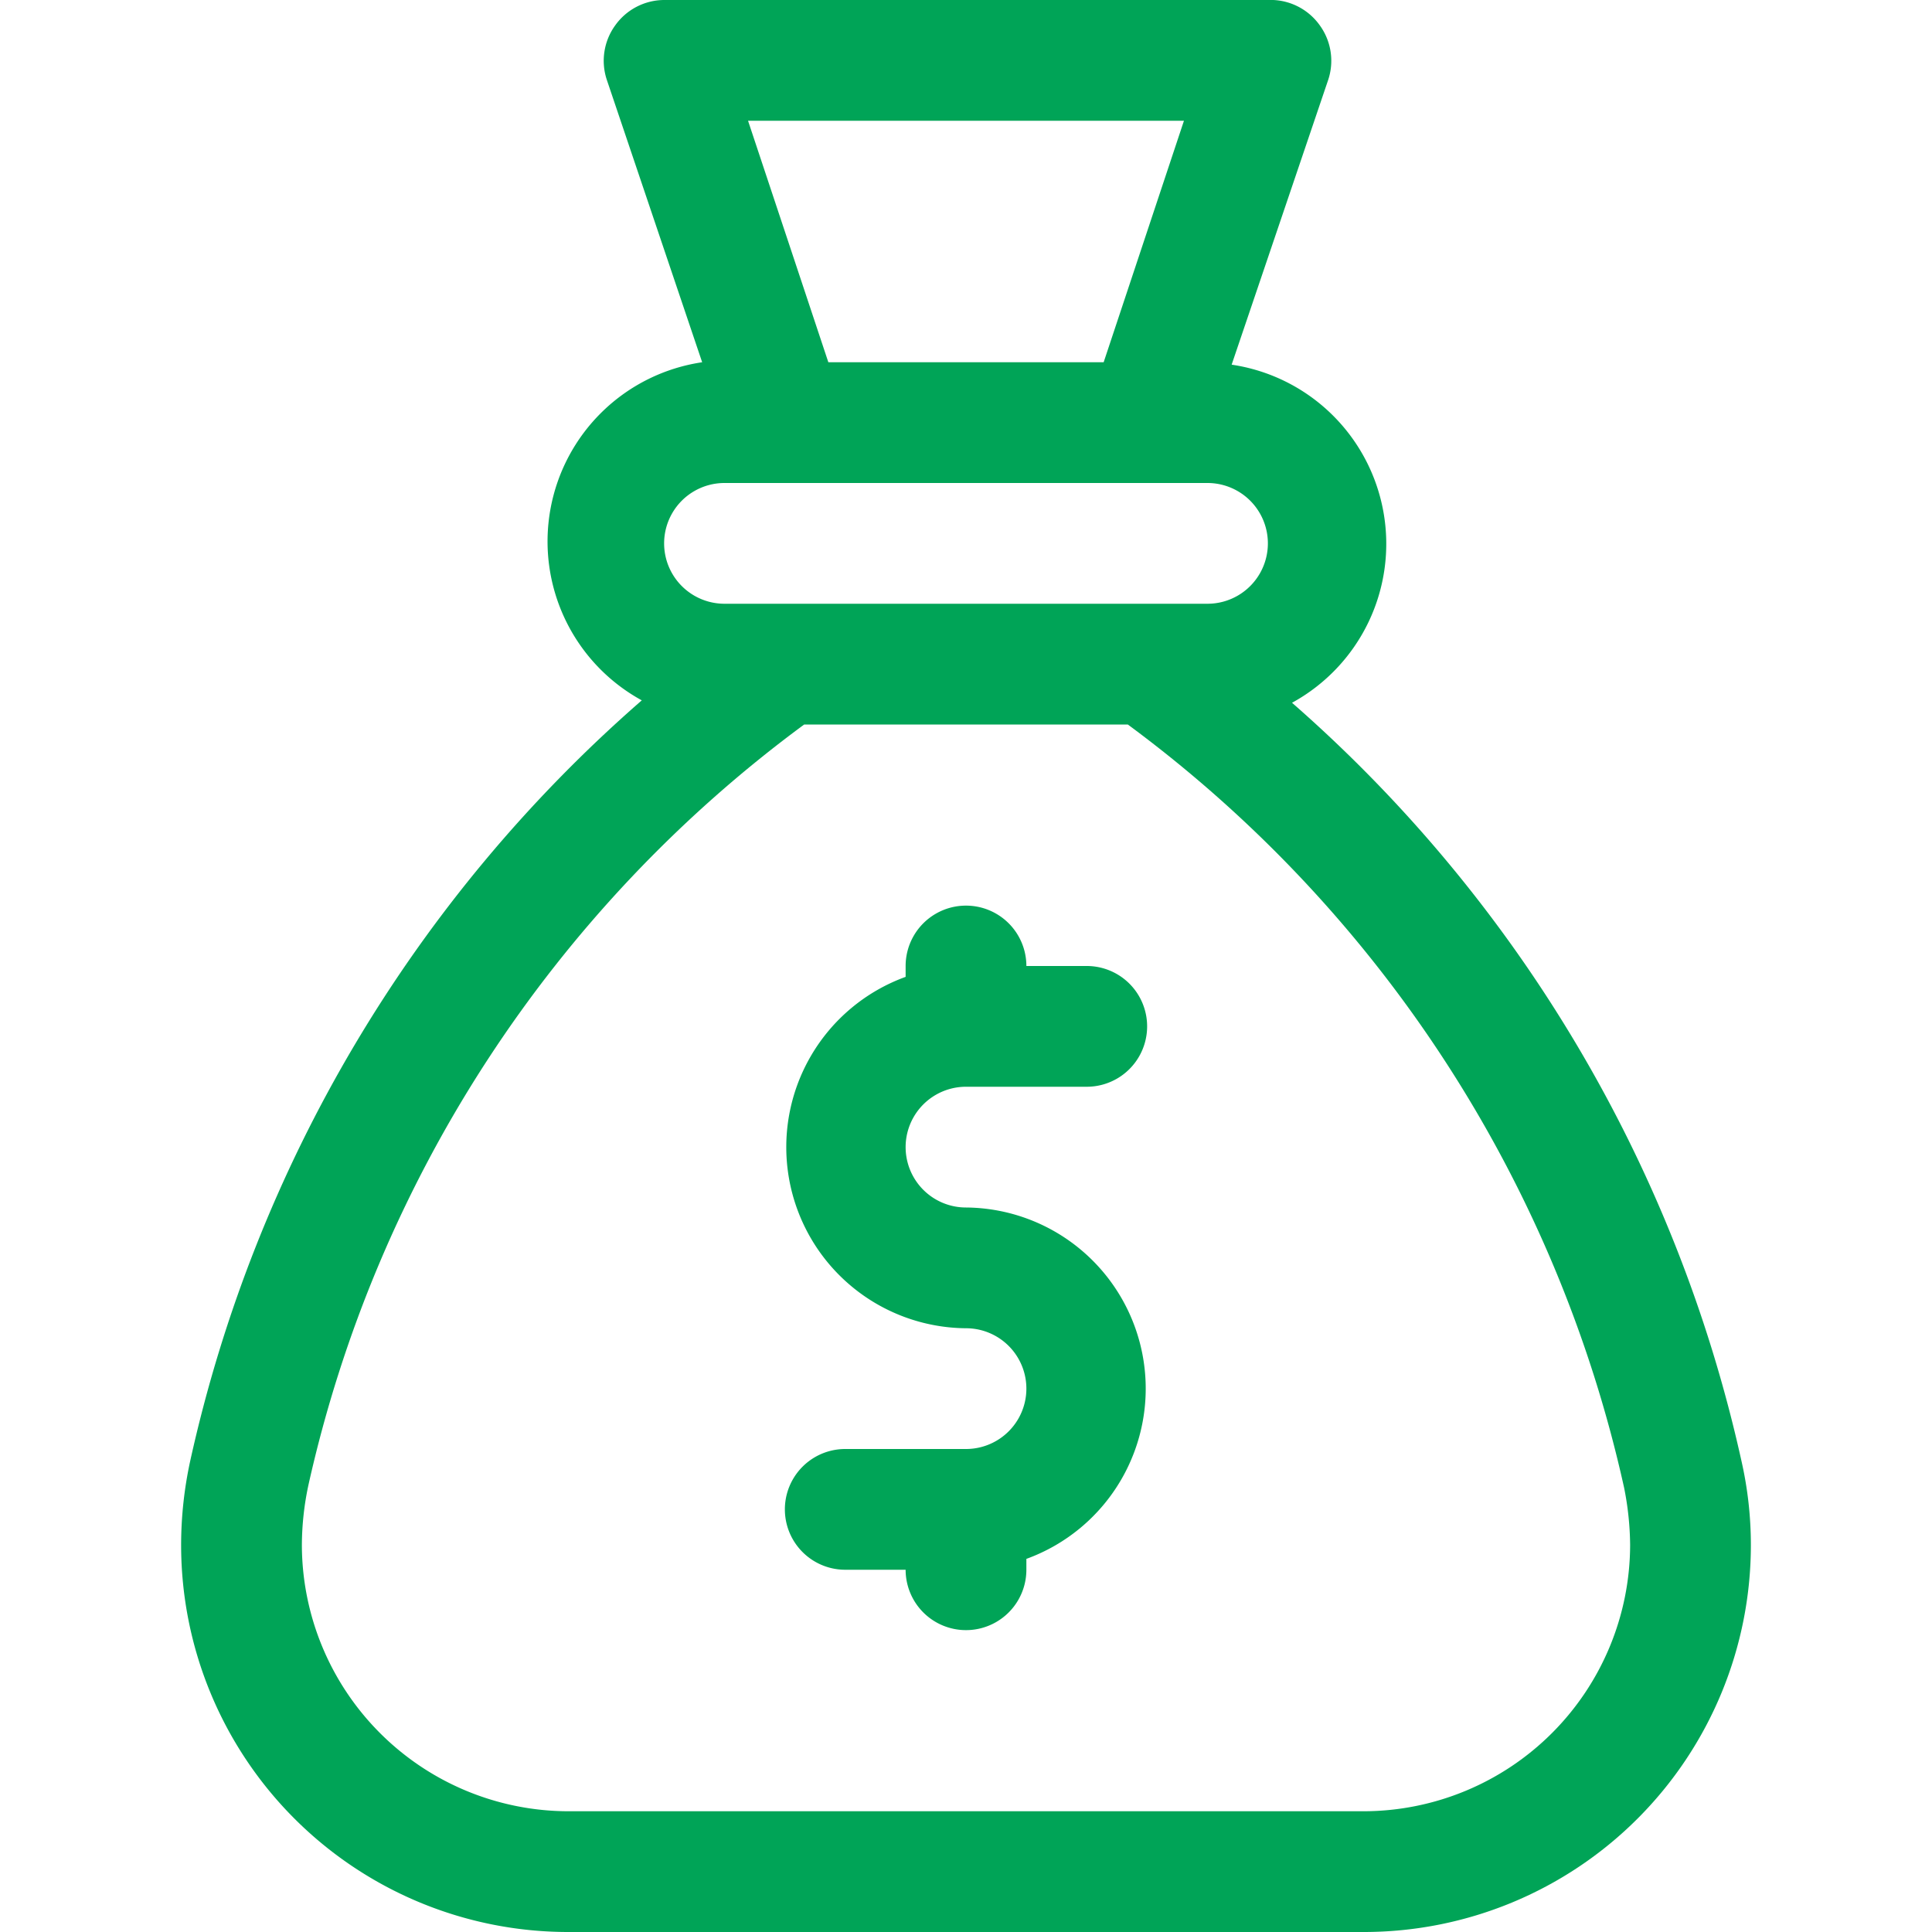
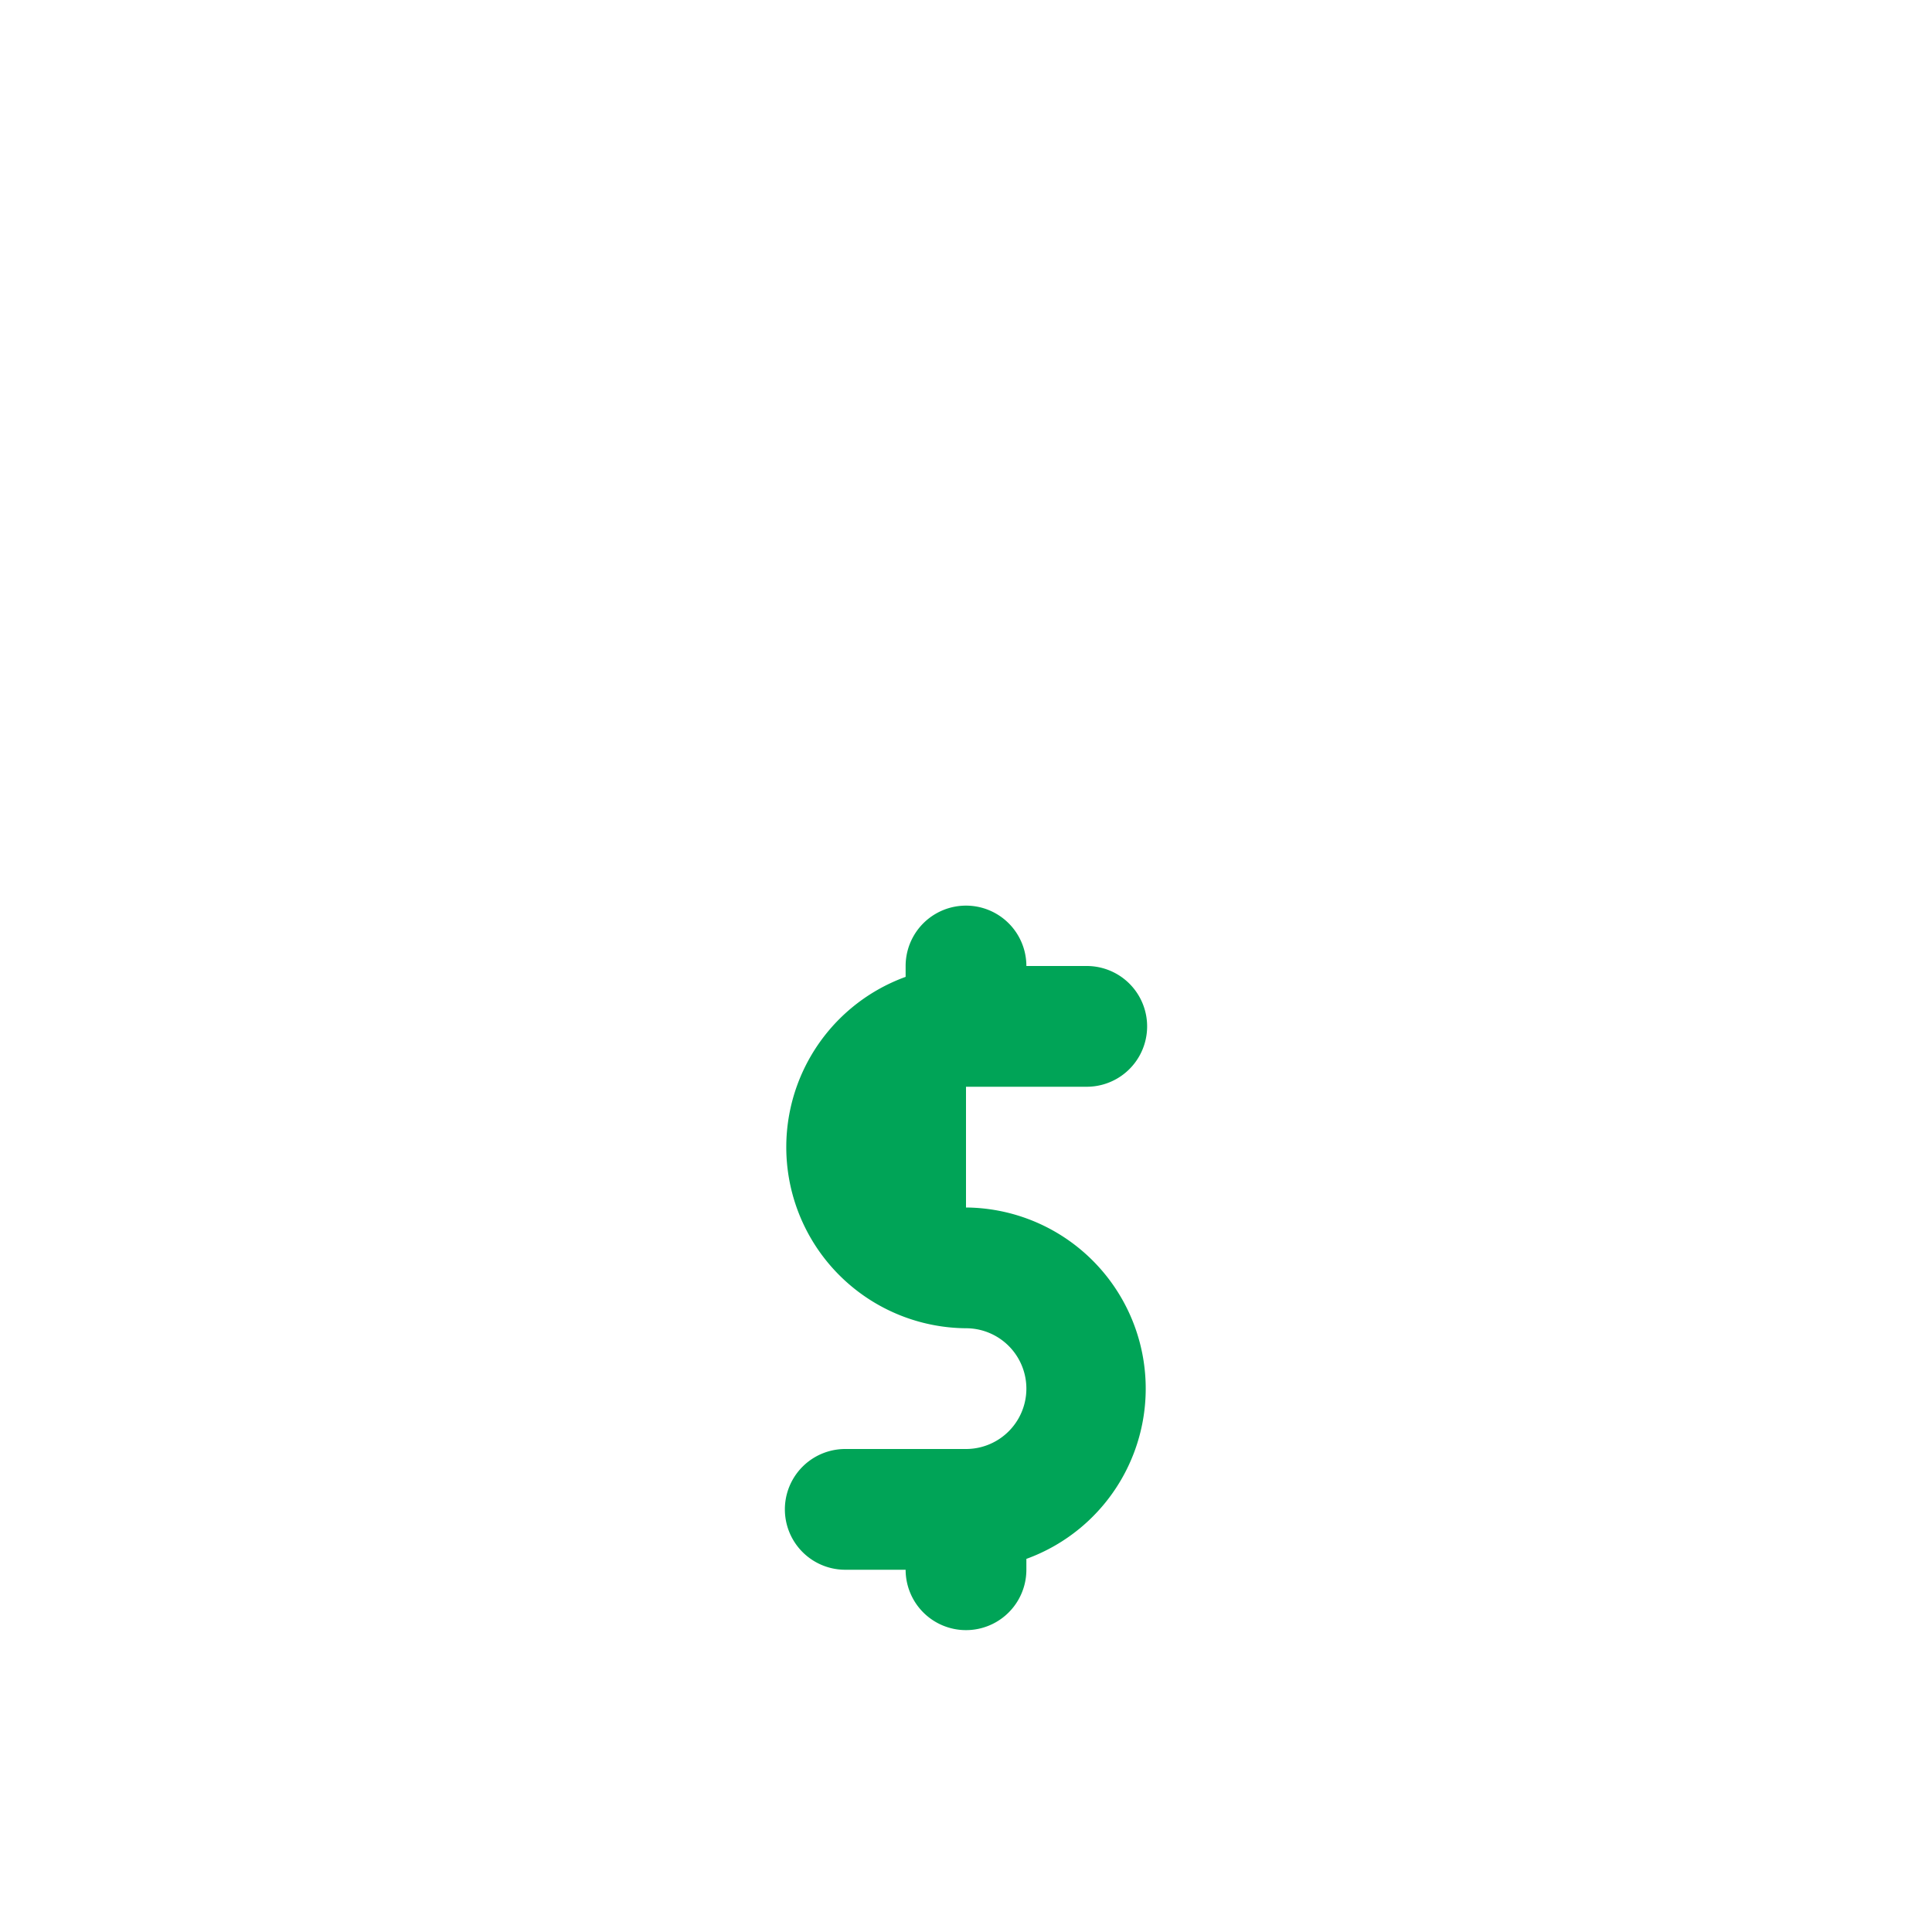
<svg xmlns="http://www.w3.org/2000/svg" fill="#00a457" width="800px" height="800px" viewBox="0 0 32 32">
  <g id="SVGRepo_bgCarrier" stroke-width="0" />
  <g id="SVGRepo_tracerCarrier" stroke-linecap="round" stroke-linejoin="round" />
  <g id="SVGRepo_iconCarrier">
    <g data-name="16. Money Bag" id="_16._Money_Bag">
-       <path d="M28.84,24.18A23.4,23.4,0,0,0,21.4,11.64a3,3,0,0,0-1-5.6L22,1.32a1,1,0,0,0-.14-.9A1,1,0,0,0,21,0H11a1,1,0,0,0-.81.42,1,1,0,0,0-.14.9L11.63,6a3,3,0,0,0-1,5.6A23.4,23.4,0,0,0,3.15,24.2,6.57,6.57,0,0,0,3,25.59,6.41,6.41,0,0,0,9.41,32H22.59A6.41,6.41,0,0,0,29,25.59,6.29,6.29,0,0,0,28.84,24.18ZM19.61,2,18.28,6H13.72L12.39,2ZM12,8h8a1,1,0,0,1,0,2H12a1,1,0,0,1,0-2ZM22.59,30H9.41A4.42,4.42,0,0,1,5,25.59a4.82,4.82,0,0,1,.11-1A21.45,21.45,0,0,1,13.32,12h5.36A21.49,21.49,0,0,1,26.9,24.64a5,5,0,0,1,.1.95A4.42,4.42,0,0,1,22.59,30Z" />
-       <path d="M16,18h2a1,1,0,0,0,0-2H17a1,1,0,0,0-2,0v.18A3,3,0,0,0,16,22a1,1,0,0,1,0,2H14a1,1,0,0,0,0,2h1a1,1,0,0,0,2,0v-.18A3,3,0,0,0,16,20a1,1,0,0,1,0-2Z" />
+       <path d="M16,18h2a1,1,0,0,0,0-2H17a1,1,0,0,0-2,0v.18A3,3,0,0,0,16,22a1,1,0,0,1,0,2H14a1,1,0,0,0,0,2h1a1,1,0,0,0,2,0v-.18A3,3,0,0,0,16,20Z" />
    </g>
  </g>
</svg>